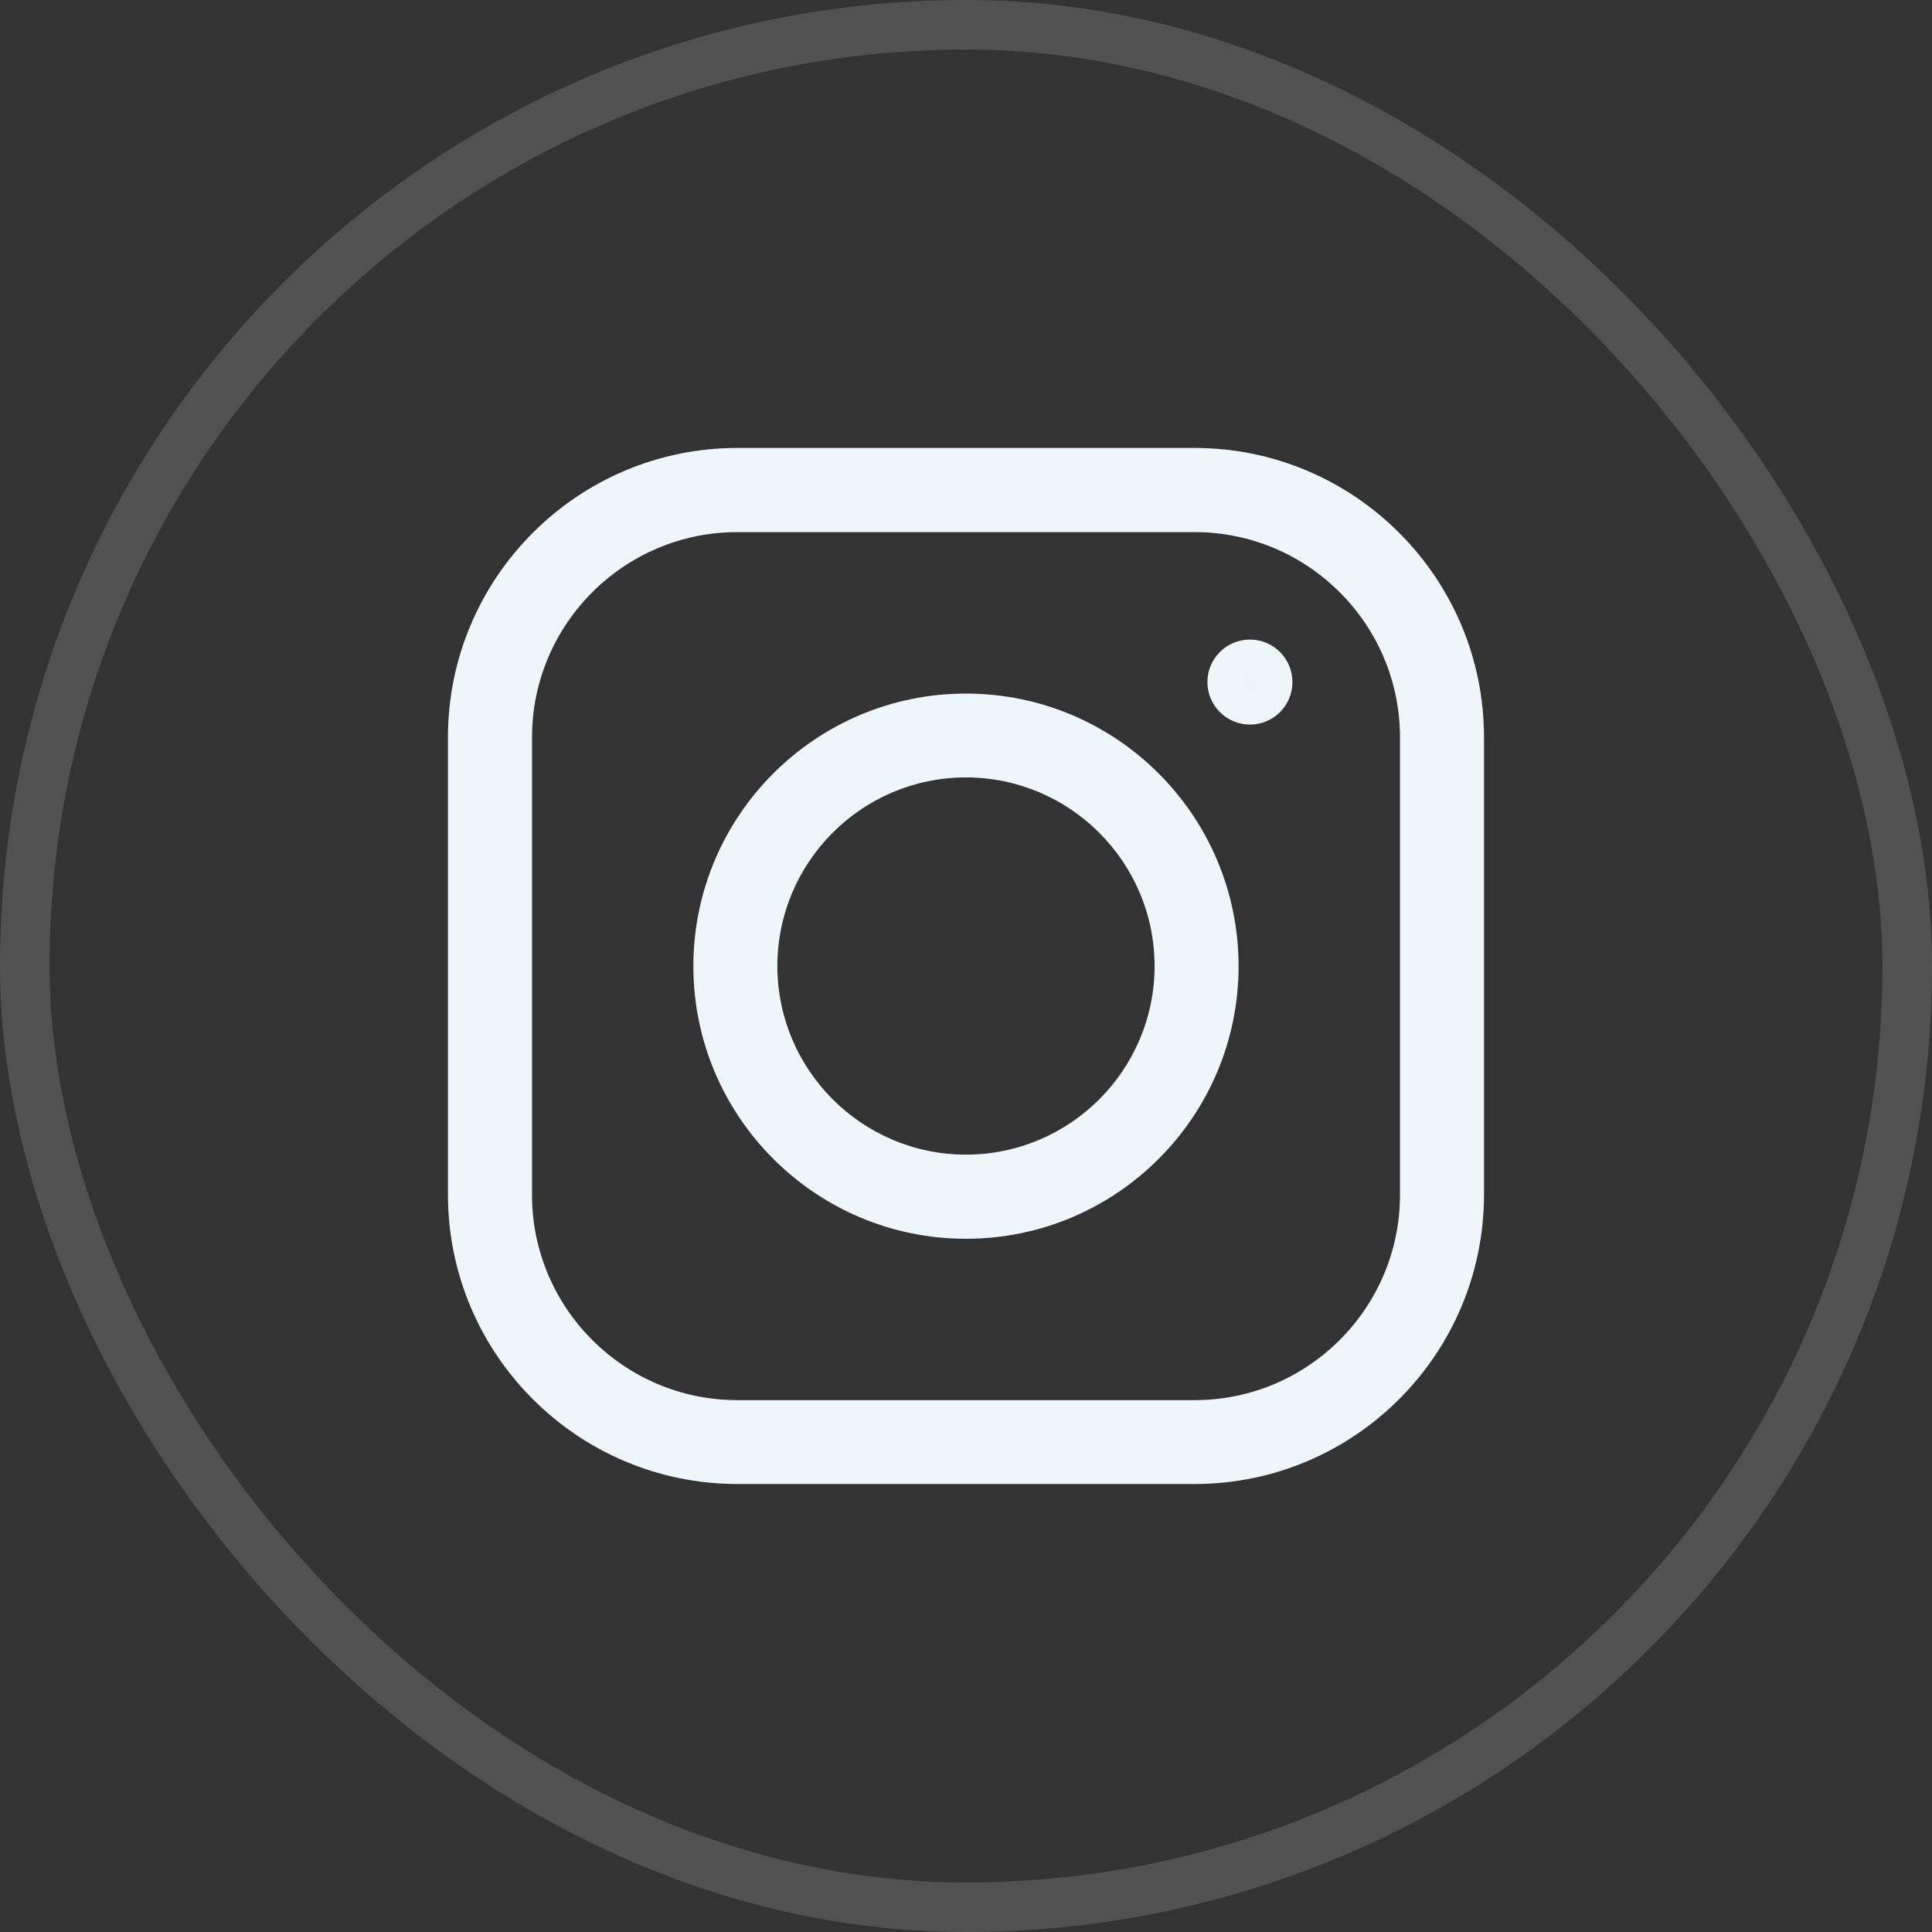
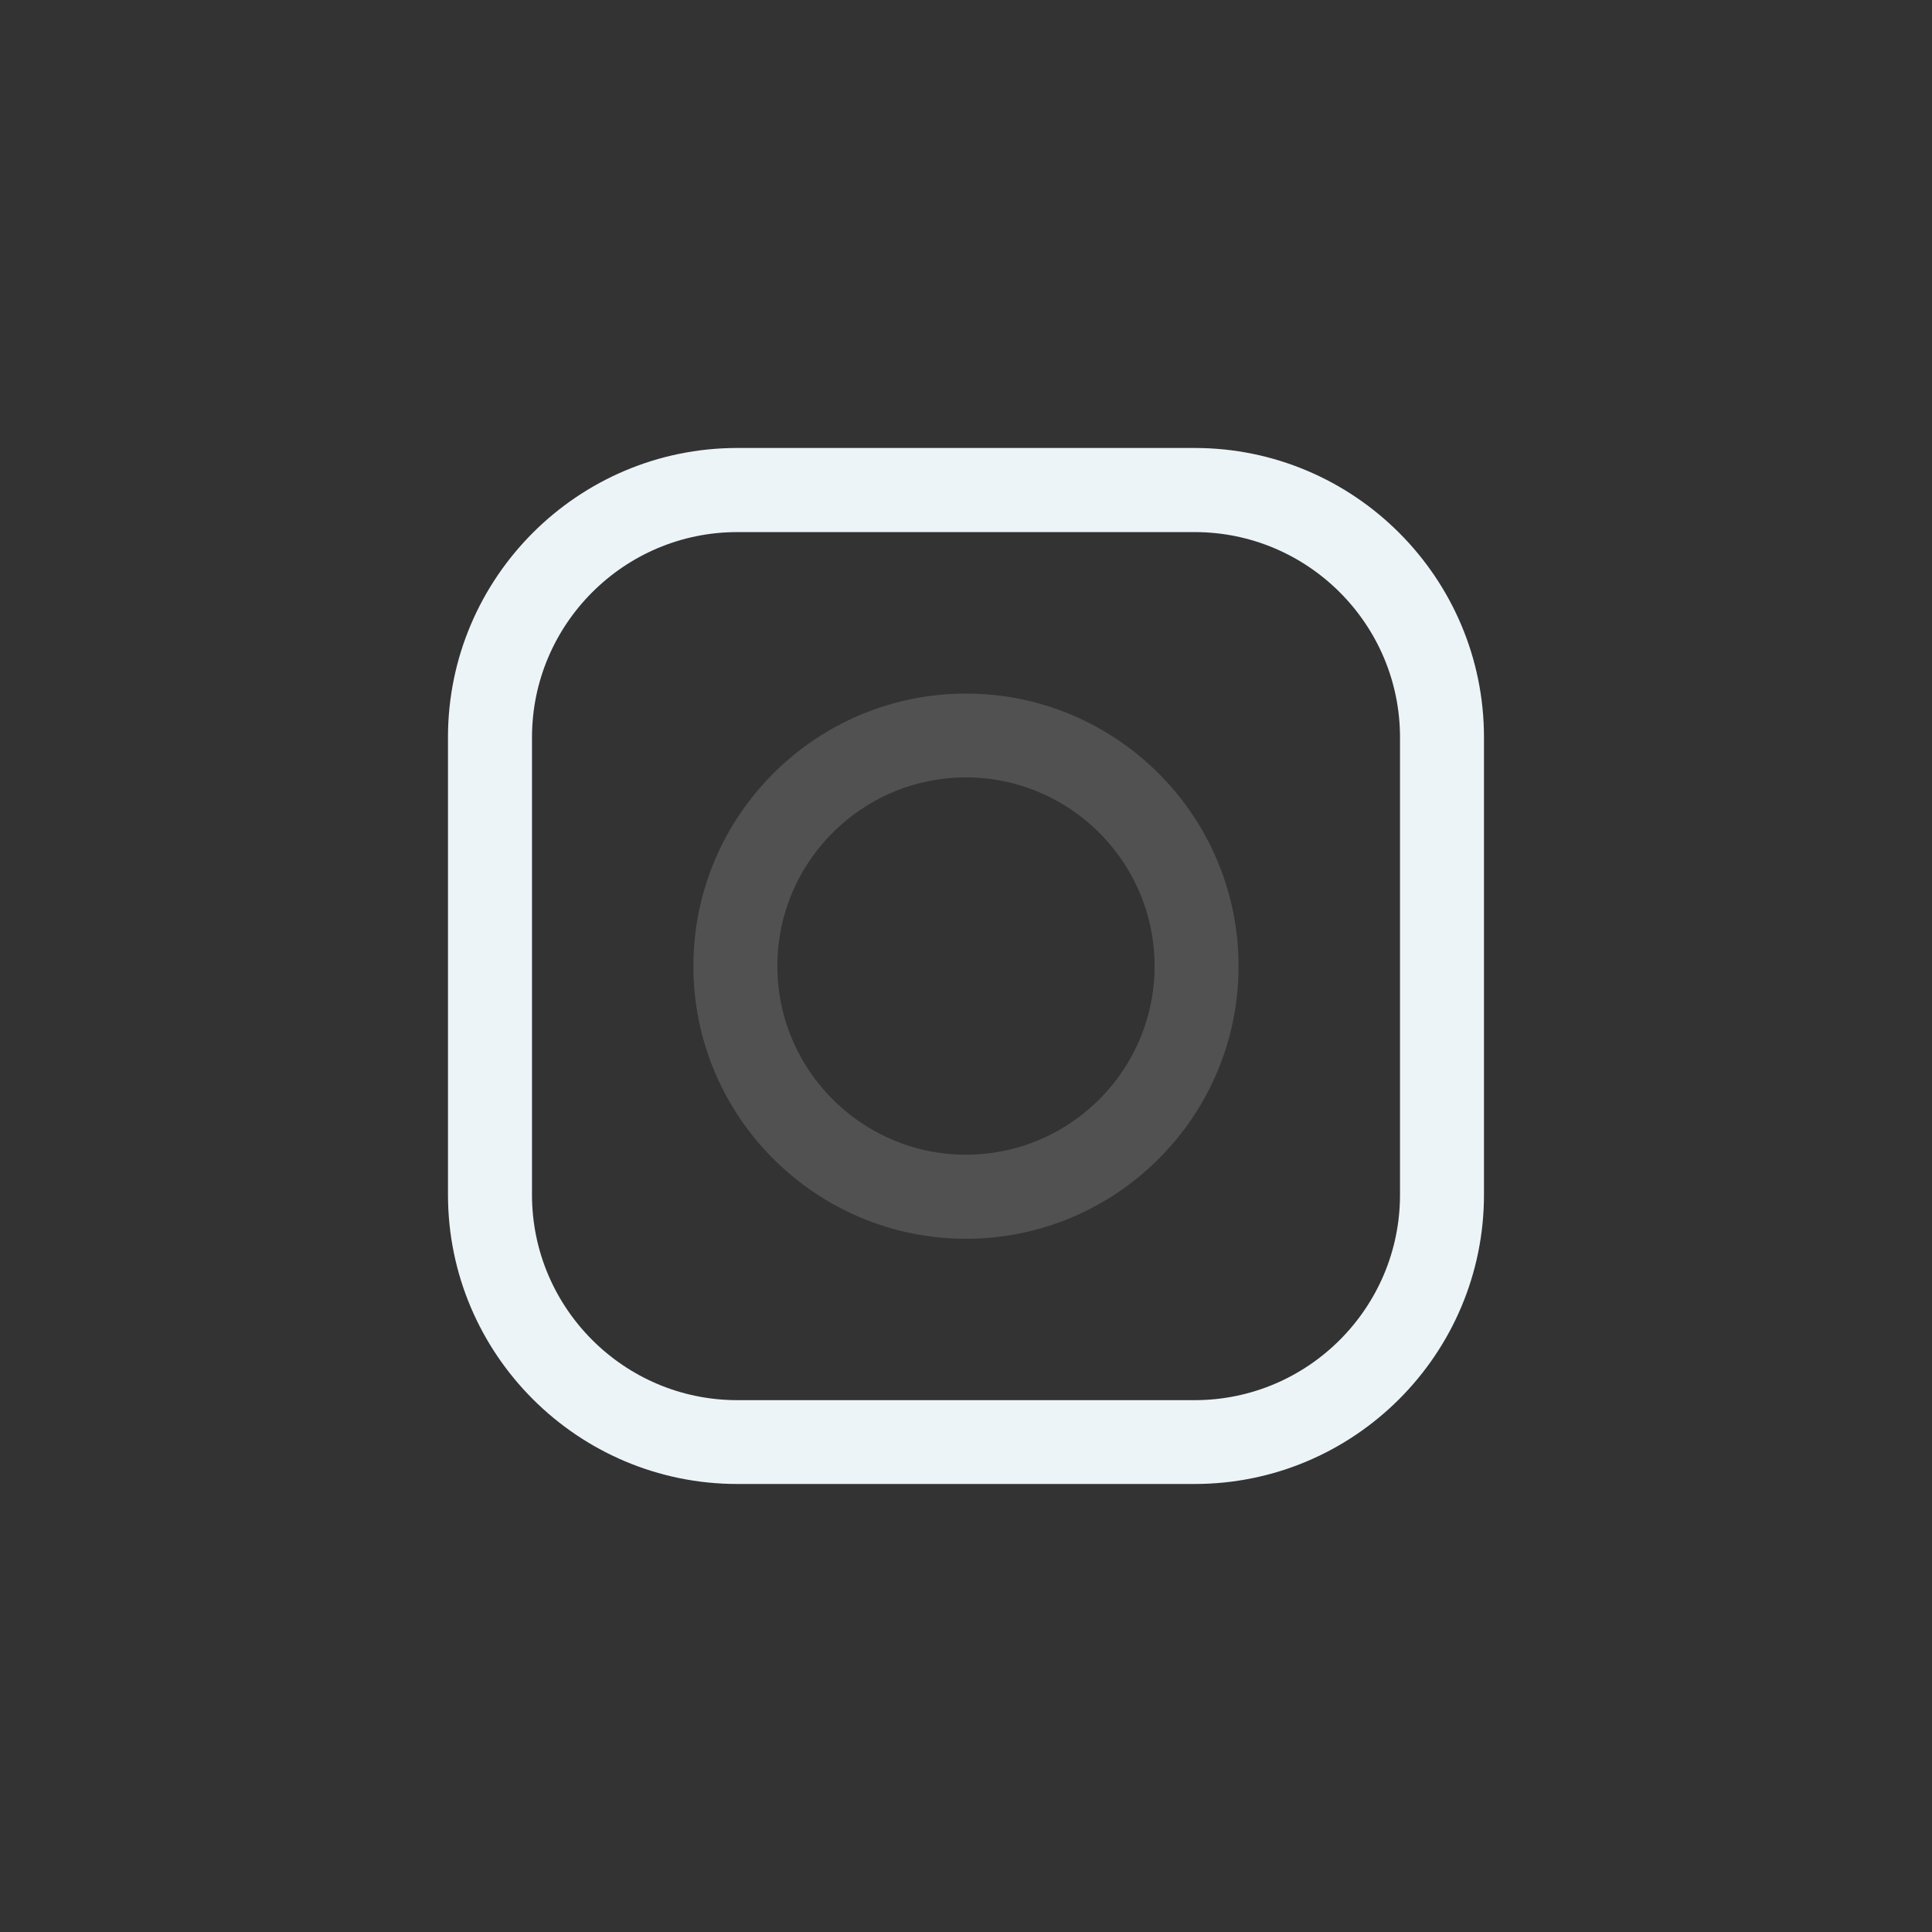
<svg xmlns="http://www.w3.org/2000/svg" width="39" height="39" viewBox="0 0 39 39" fill="none">
  <rect x="0" y="0" width="39" height="39" fill="#333333" stroke="none" />
-   <rect x="0.5" y="0.5" width="38" height="38" rx="19" stroke="white" stroke-opacity="0.15" />
  <path d="M24.116 29.956H14.883C11.665 29.956 9.043 27.338 9.043 24.116V14.883C9.043 11.665 11.662 9.043 14.883 9.043H24.116C27.335 9.043 29.956 11.662 29.956 14.883V24.116C29.956 27.335 27.338 29.956 24.116 29.956ZM14.883 10.741C12.597 10.741 10.739 12.602 10.739 14.886V24.119C10.739 26.406 12.6 28.264 14.883 28.264H24.116C26.403 28.264 28.261 26.403 28.261 24.119V14.886C28.261 12.6 26.401 10.741 24.116 10.741H14.883Z" fill="#ECF4F8" />
-   <path d="M14.883 9.543H24.117C27.059 9.544 29.456 11.938 29.457 14.883V24.117C29.456 27.059 27.062 29.456 24.117 29.456H14.883C11.941 29.456 9.544 27.062 9.543 24.117V14.883C9.544 11.941 11.938 9.544 14.883 9.543ZM14.883 10.242C12.32 10.242 10.239 12.326 10.239 14.886V24.12C10.239 26.683 12.324 28.764 14.883 28.764H24.117C26.68 28.764 28.761 26.679 28.761 24.12V14.886C28.761 12.323 26.677 10.242 24.117 10.242H14.883Z" stroke="white" stroke-opacity="0.15" />
-   <path d="M19.499 25.006C16.466 25.006 13.997 22.539 13.997 19.504C13.997 16.468 16.464 14.001 19.499 14.001C22.535 14.001 25.002 16.468 25.002 19.504C25.002 22.539 22.535 25.006 19.499 25.006ZM19.499 15.693C17.398 15.693 15.692 17.403 15.692 19.501C15.692 21.599 17.401 23.308 19.499 23.308C21.6 23.308 23.307 21.599 23.307 19.501C23.307 17.403 21.598 15.693 19.499 15.693Z" fill="#ECF4F8" />
  <path d="M19.5 14.501C22.259 14.501 24.502 16.744 24.502 19.504C24.502 22.263 22.259 24.506 19.5 24.506C16.743 24.506 14.497 22.263 14.497 19.504C14.497 16.744 16.74 14.501 19.5 14.501ZM19.5 15.193C17.122 15.193 15.192 17.127 15.192 19.501C15.192 21.875 17.125 23.809 19.5 23.809C21.877 23.808 23.807 21.875 23.807 19.501C23.807 17.127 21.874 15.194 19.5 15.193Z" stroke="white" stroke-opacity="0.15" />
-   <path d="M25.232 14.626C24.76 14.626 24.374 14.243 24.374 13.769C24.374 13.294 24.757 12.911 25.232 12.911C25.706 12.911 26.089 13.294 26.089 13.769C26.089 14.243 25.706 14.626 25.232 14.626Z" fill="#ECF4F8" />
-   <path d="M25.232 13.411C25.43 13.411 25.589 13.57 25.589 13.769C25.589 13.967 25.43 14.126 25.232 14.126C25.035 14.126 24.874 13.966 24.874 13.769C24.874 13.57 25.033 13.411 25.232 13.411Z" stroke="white" stroke-opacity="0.15" />
</svg>